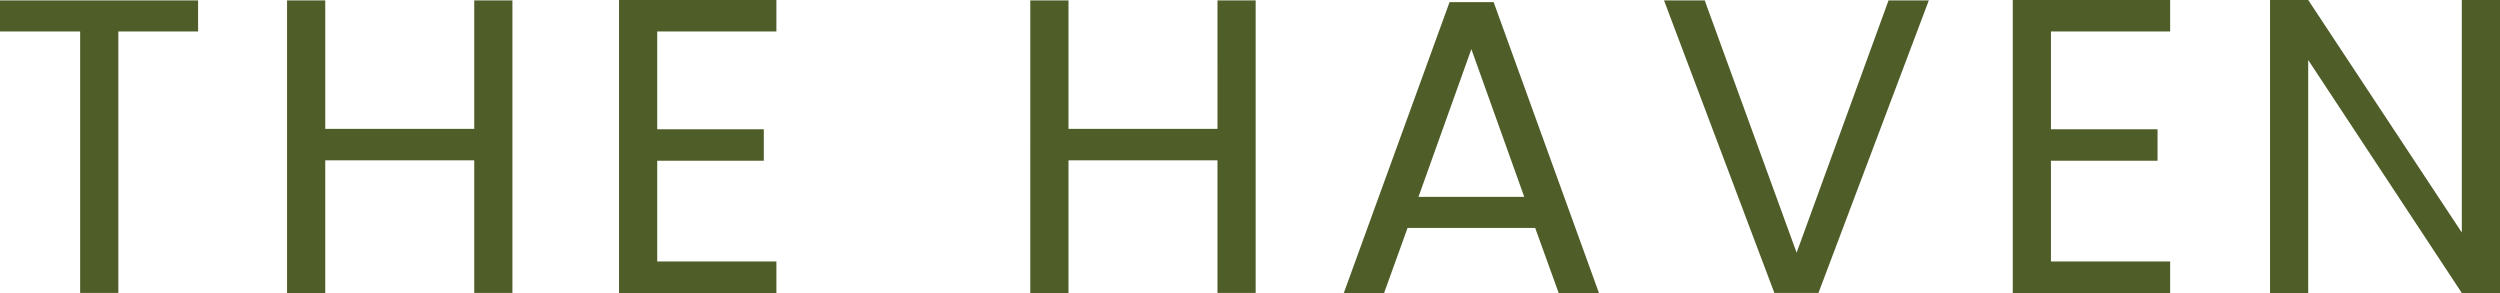
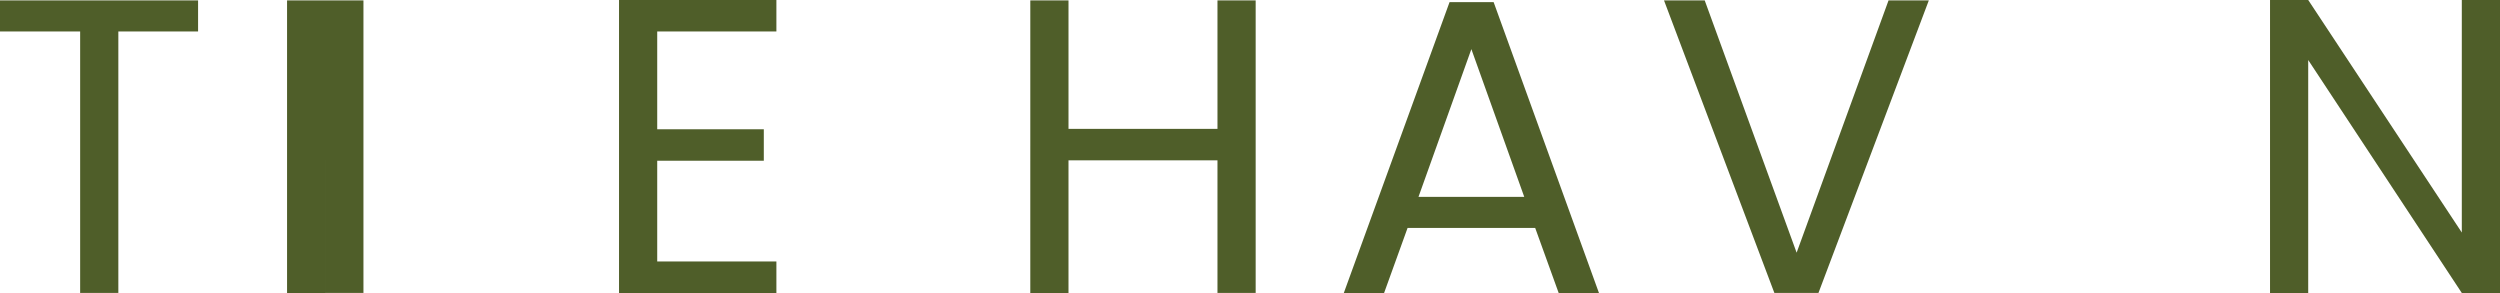
<svg xmlns="http://www.w3.org/2000/svg" id="Layer_1" data-name="Layer 1" version="1.1" viewBox="0 0 256 30">
  <path d="M0,.043h20.283v3.181h-8.165v26.776h-3.911V3.224H0V.043Z" fill="#4f5e29" stroke-width="0" />
-   <path d="M48.561,16.419h-15.255v13.581h-3.911V.043h3.911v13.152h15.255V.043h3.911v29.957h-3.911v-13.581Z" fill="#4f5e29" stroke-width="0" />
+   <path d="M48.561,16.419h-15.255v13.581h-3.911V.043h3.911v13.152V.043h3.911v29.957h-3.911v-13.581Z" fill="#4f5e29" stroke-width="0" />
  <path d="M79.503,3.224h-12.204v10.014h10.915v3.223h-10.915v10.315h12.204v3.224h-16.115V0h16.115v3.224Z" fill="#4f5e29" stroke-width="0" />
  <path d="M124.669,16.419h-15.255v13.581h-3.911V.043h3.911v13.152h15.255V.043h3.911v29.957h-3.911v-13.581Z" fill="#4f5e29" stroke-width="0" />
  <path d="M157.201,23.338h-13.064l-2.406,6.662h-4.125L148.435.215h4.512l10.786,29.785h-4.125l-2.406-6.662ZM150.669,5.029l-5.415,15.129h10.829l-5.415-15.129Z" fill="#4f5e29" stroke-width="0" />
  <path d="M193.386.043h4.125l-11.302,29.957h-4.512L170.395.043h4.168l9.411,25.831L193.386.043Z" fill="#4f5e29" stroke-width="0" />
-   <path d="M222.222,3.224h-12.204v10.014h10.915v3.223h-10.915v10.315h12.204v3.224h-16.115V0h16.115v3.224Z" fill="#4f5e29" stroke-width="0" />
  <path d="M256,0v30h-3.911l-15.728-23.854v23.854h-3.91V0h3.91l15.728,23.811V0h3.911Z" fill="#4f5e29" stroke-width="0" />
</svg>